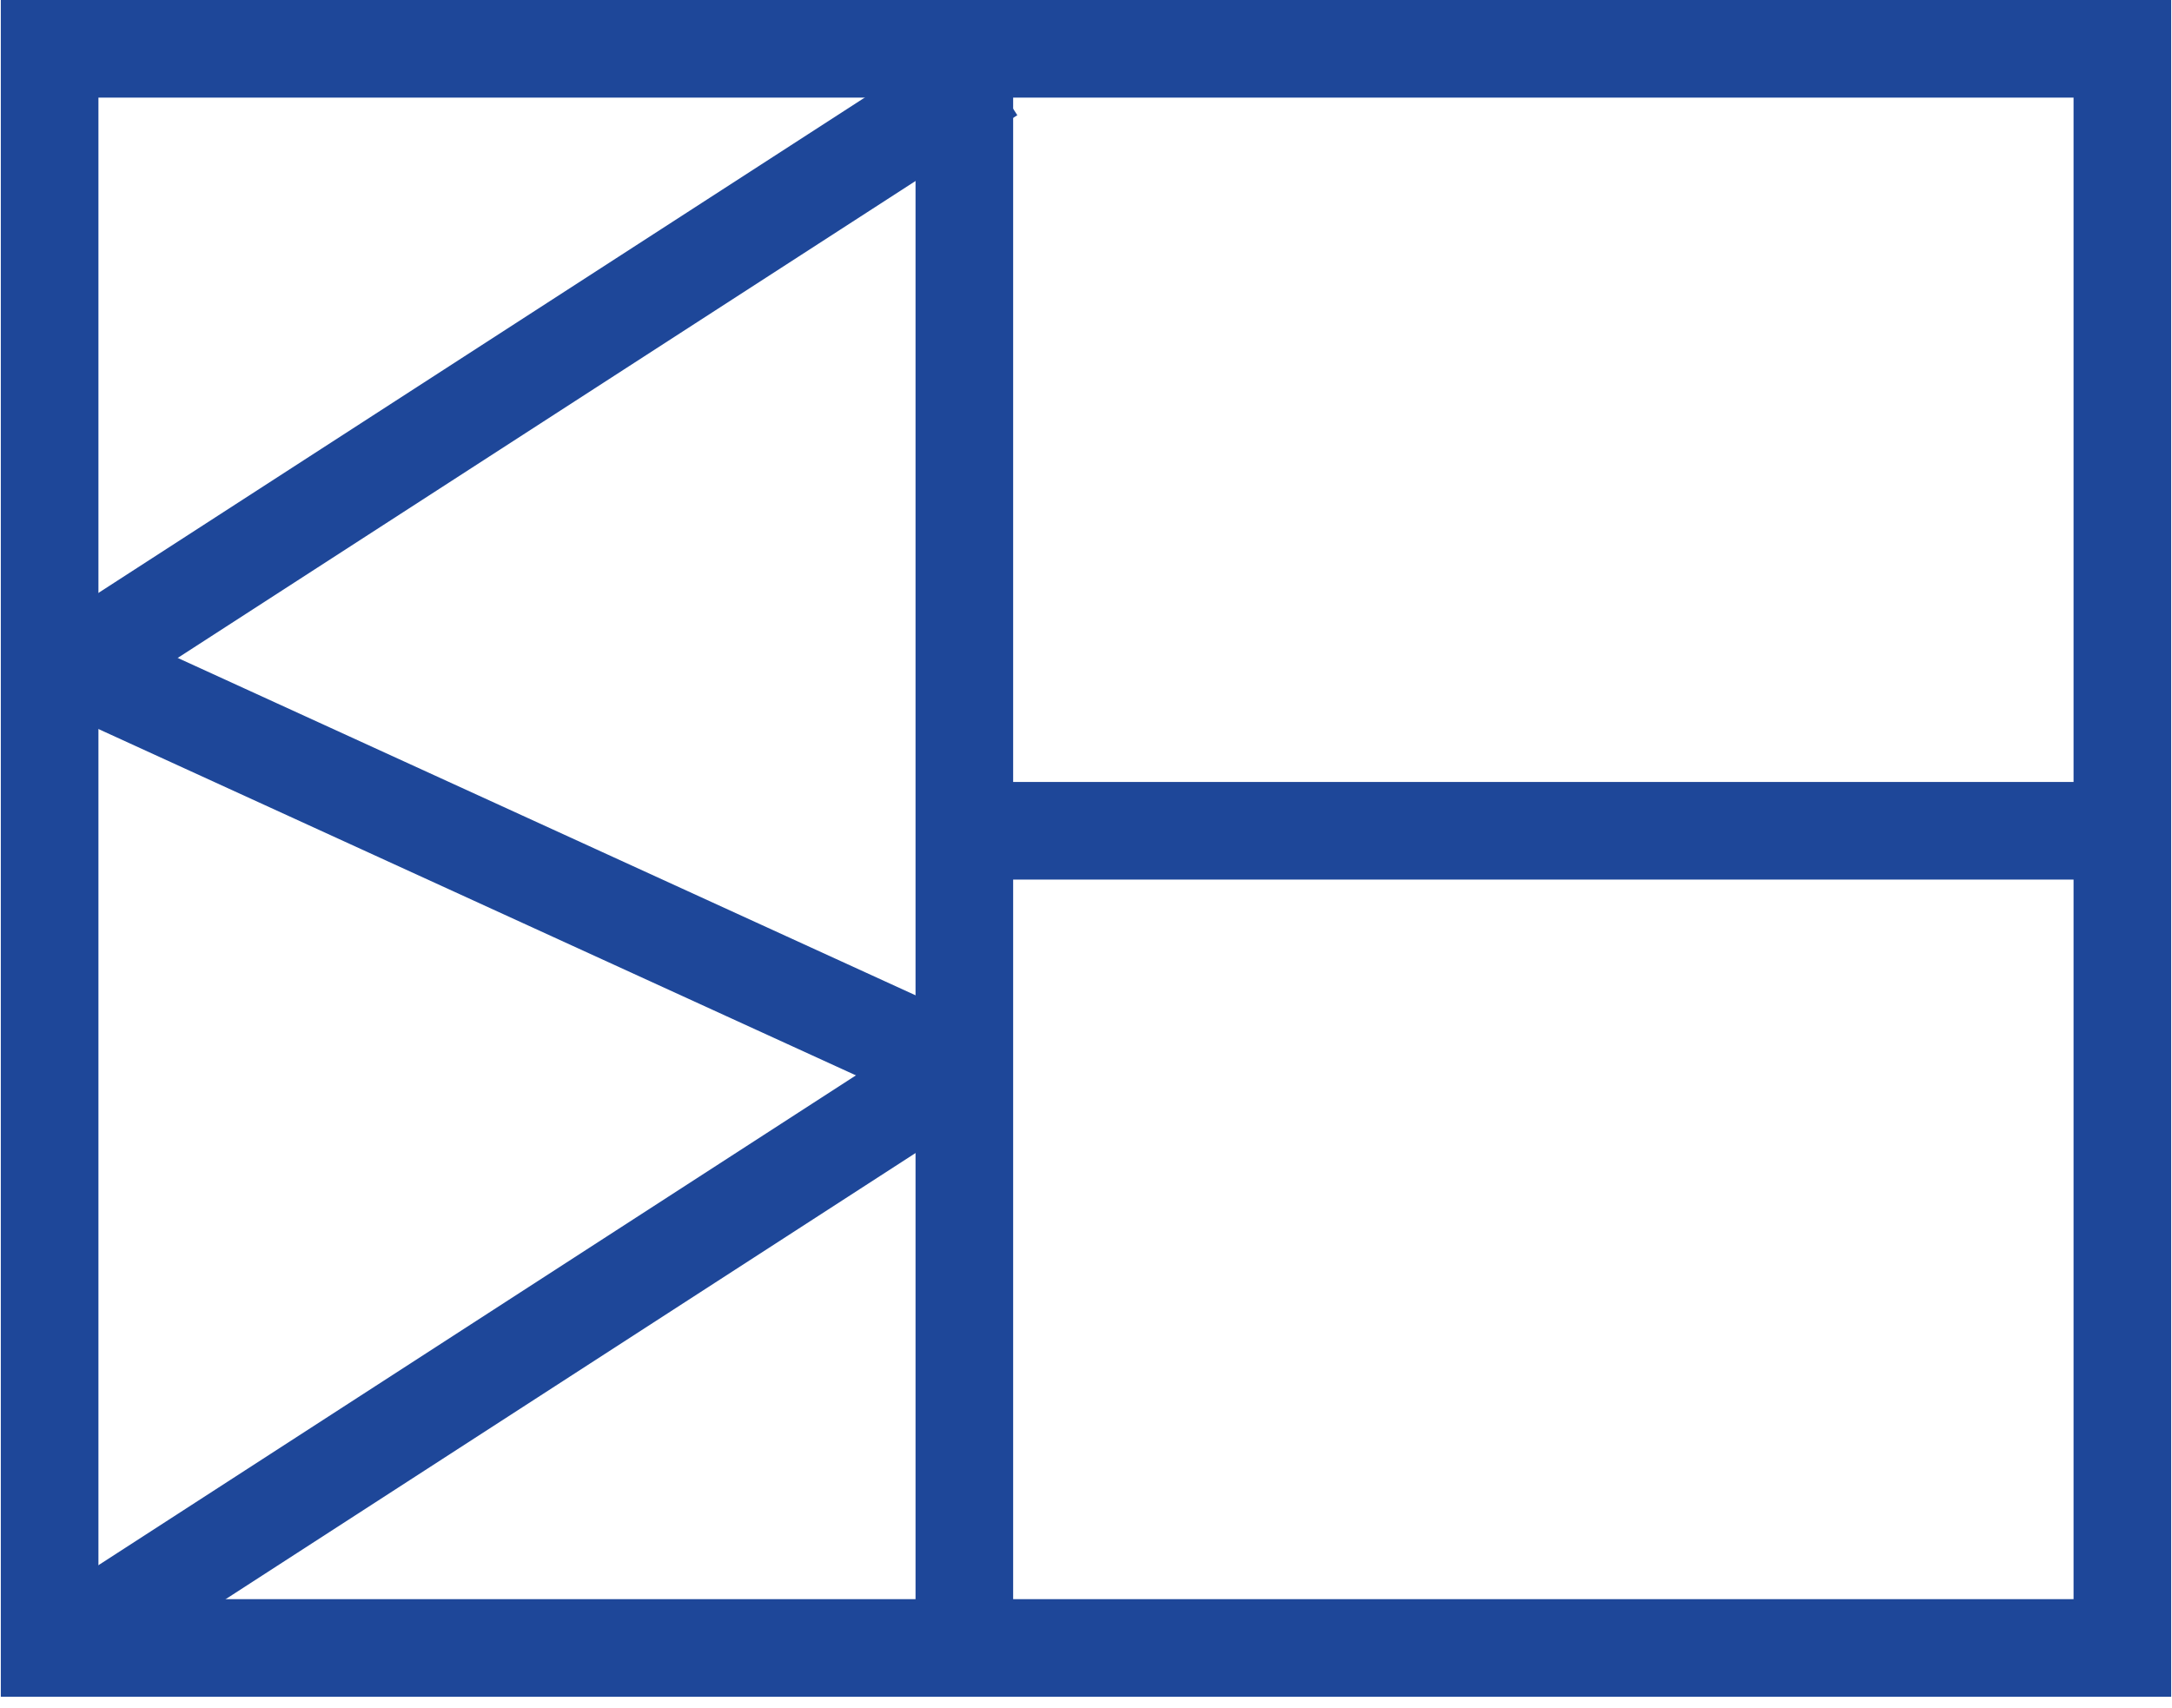
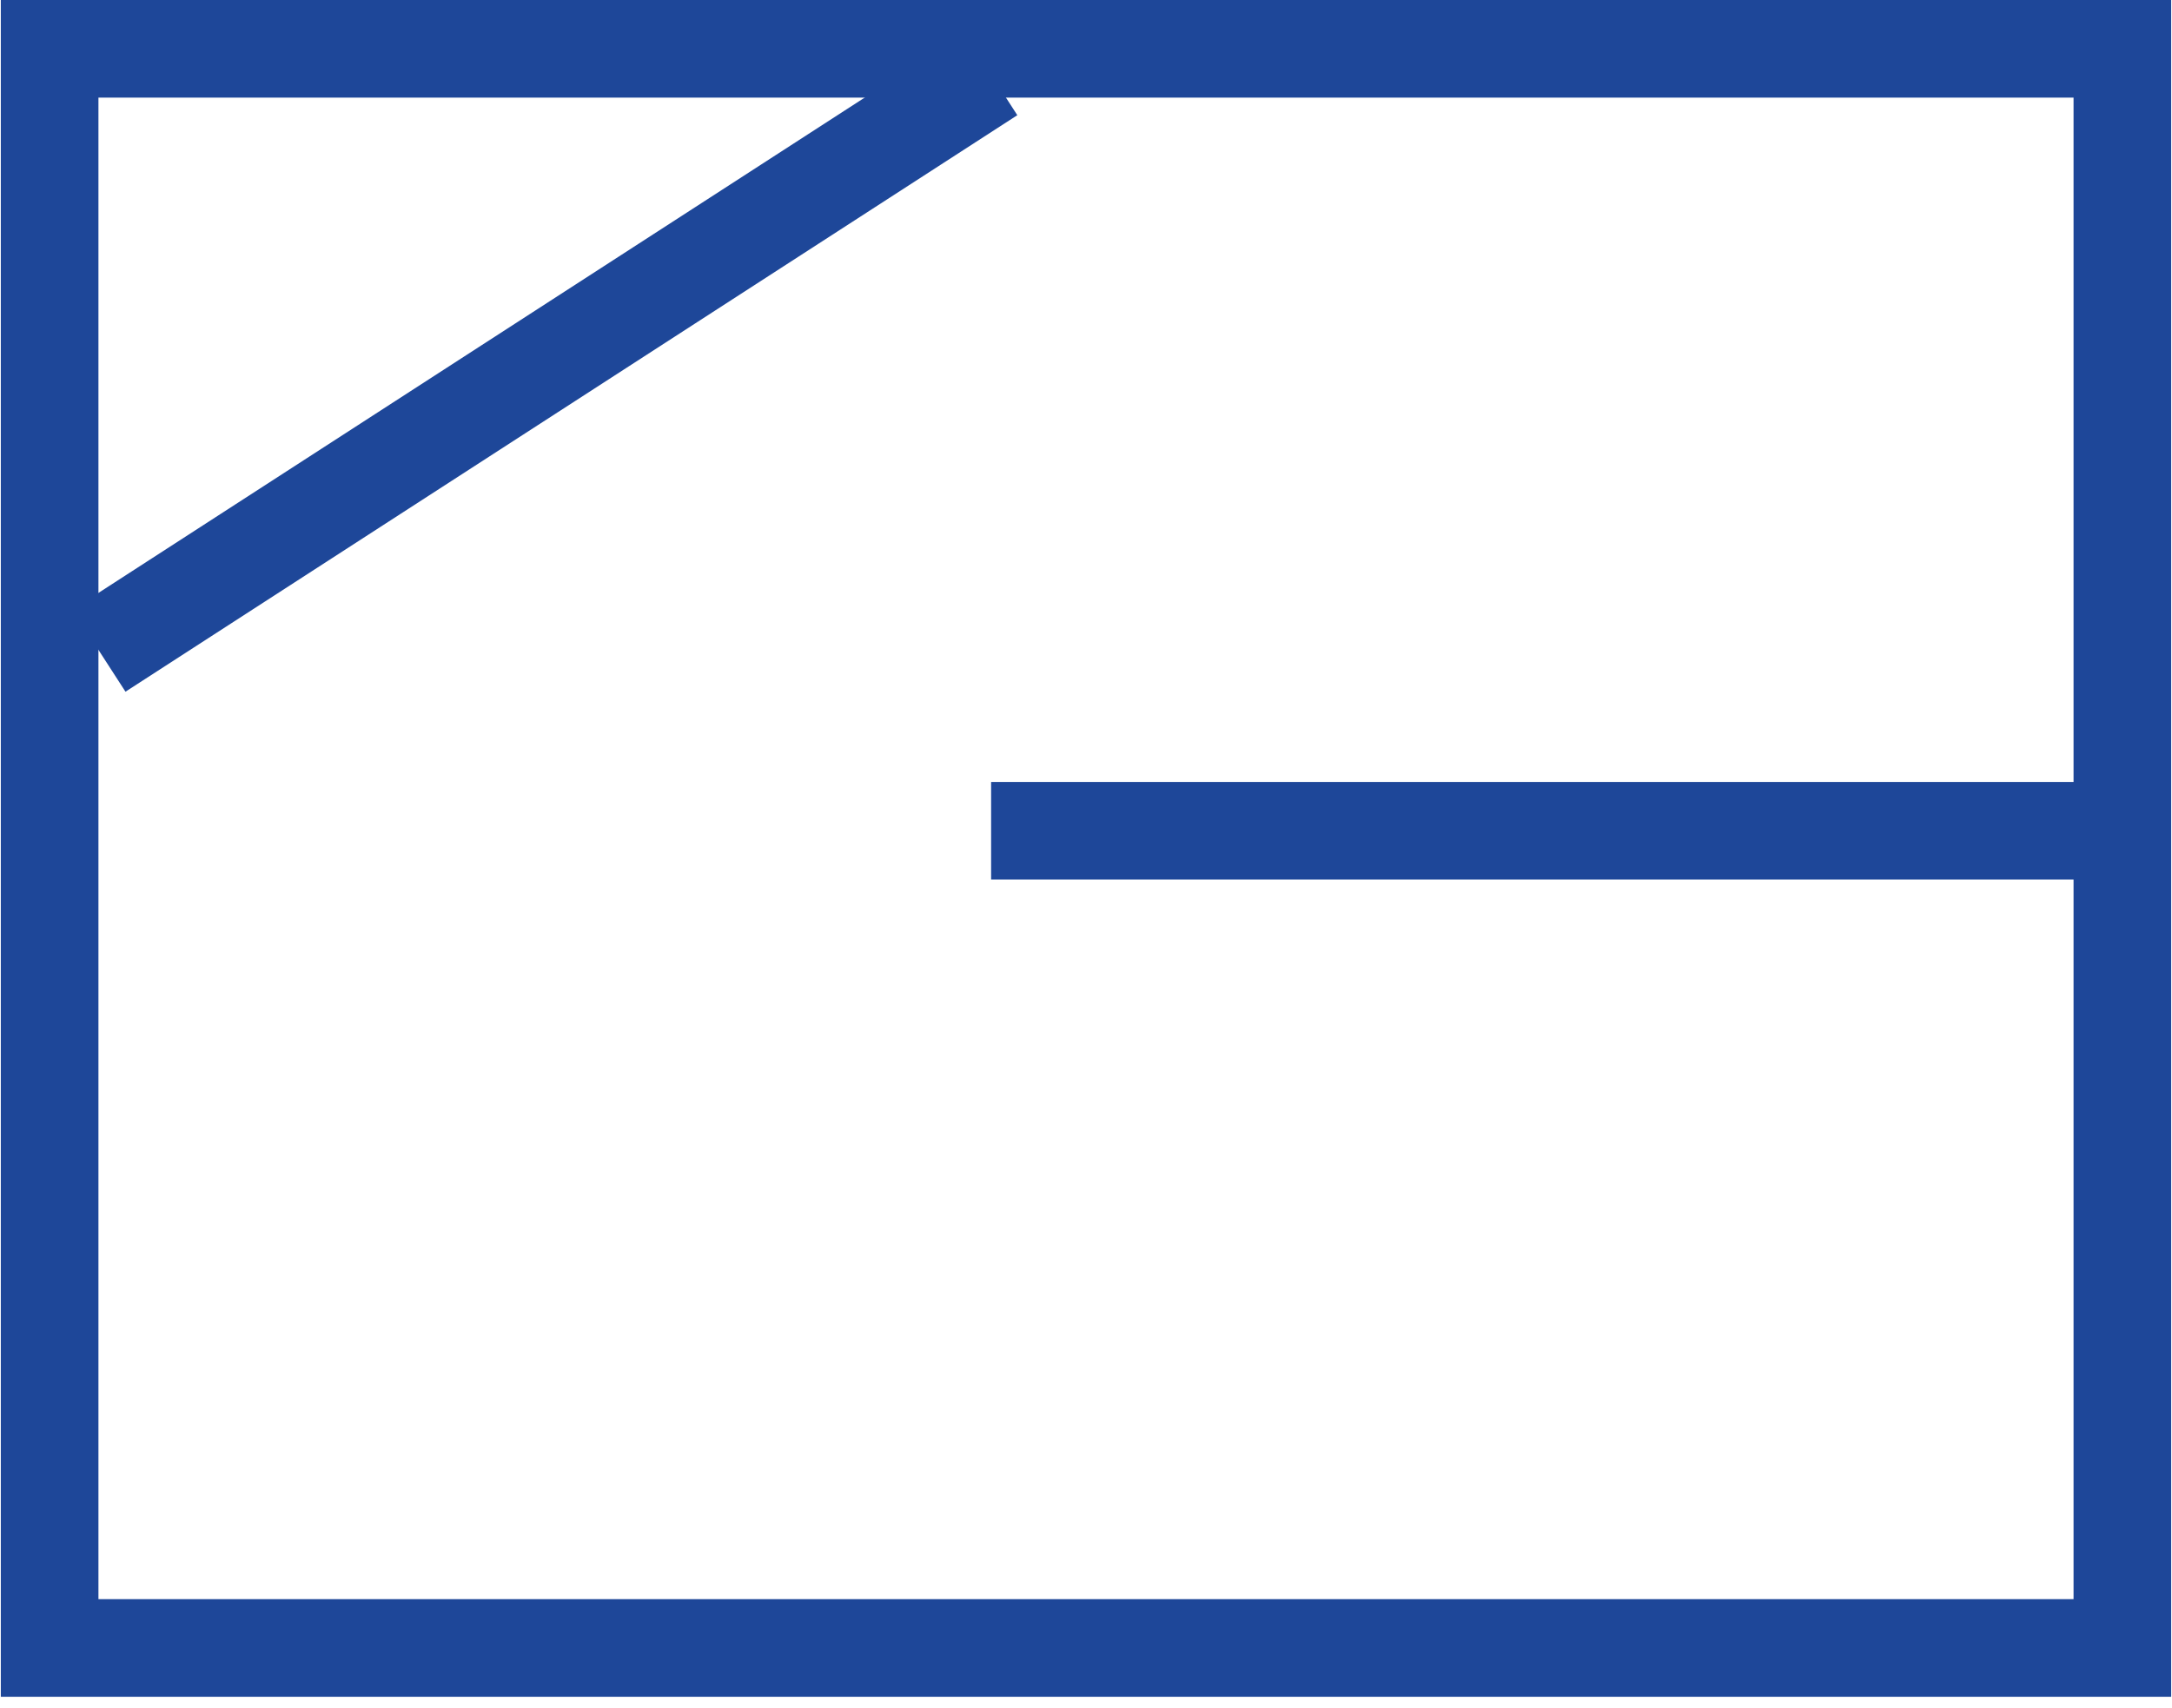
<svg xmlns="http://www.w3.org/2000/svg" version="1.1" x="0px" y="0px" width="178px" height="140px" viewBox="0 0 178 140" enable-background="new 0 0 178 140" xml:space="preserve">
  <defs>
</defs>
-   <rect x="75.03" y="2.709" fill="#1E4799" width="8" height="133.642" />
-   <polygon fill="#1E4799" points="81.224,90.492 79.03,82.385 5.967,129.634 10.311,136.351 " />
-   <polygon fill="#1E4799" points="81.224,84.402 81.224,93.198 3.442,57.633 6.769,50.357 " />
  <rect x="40.671" y="-13.813" transform="matrix(0.543 0.84 -0.84 0.543 45.34 -23.942)" fill="#1E4799" width="8" height="87.01" />
  <rect x="81.224" y="64.086" fill="#1E4799" width="93.333" height="8" />
  <rect x="4.067" y="4" fill="none" stroke="#1E4799" stroke-width="8" stroke-miterlimit="10" width="169.865" height="131.059" />
  <rect id="_x3C_スライス_x3E__1_" fill="none" width="178" height="140" />
</svg>